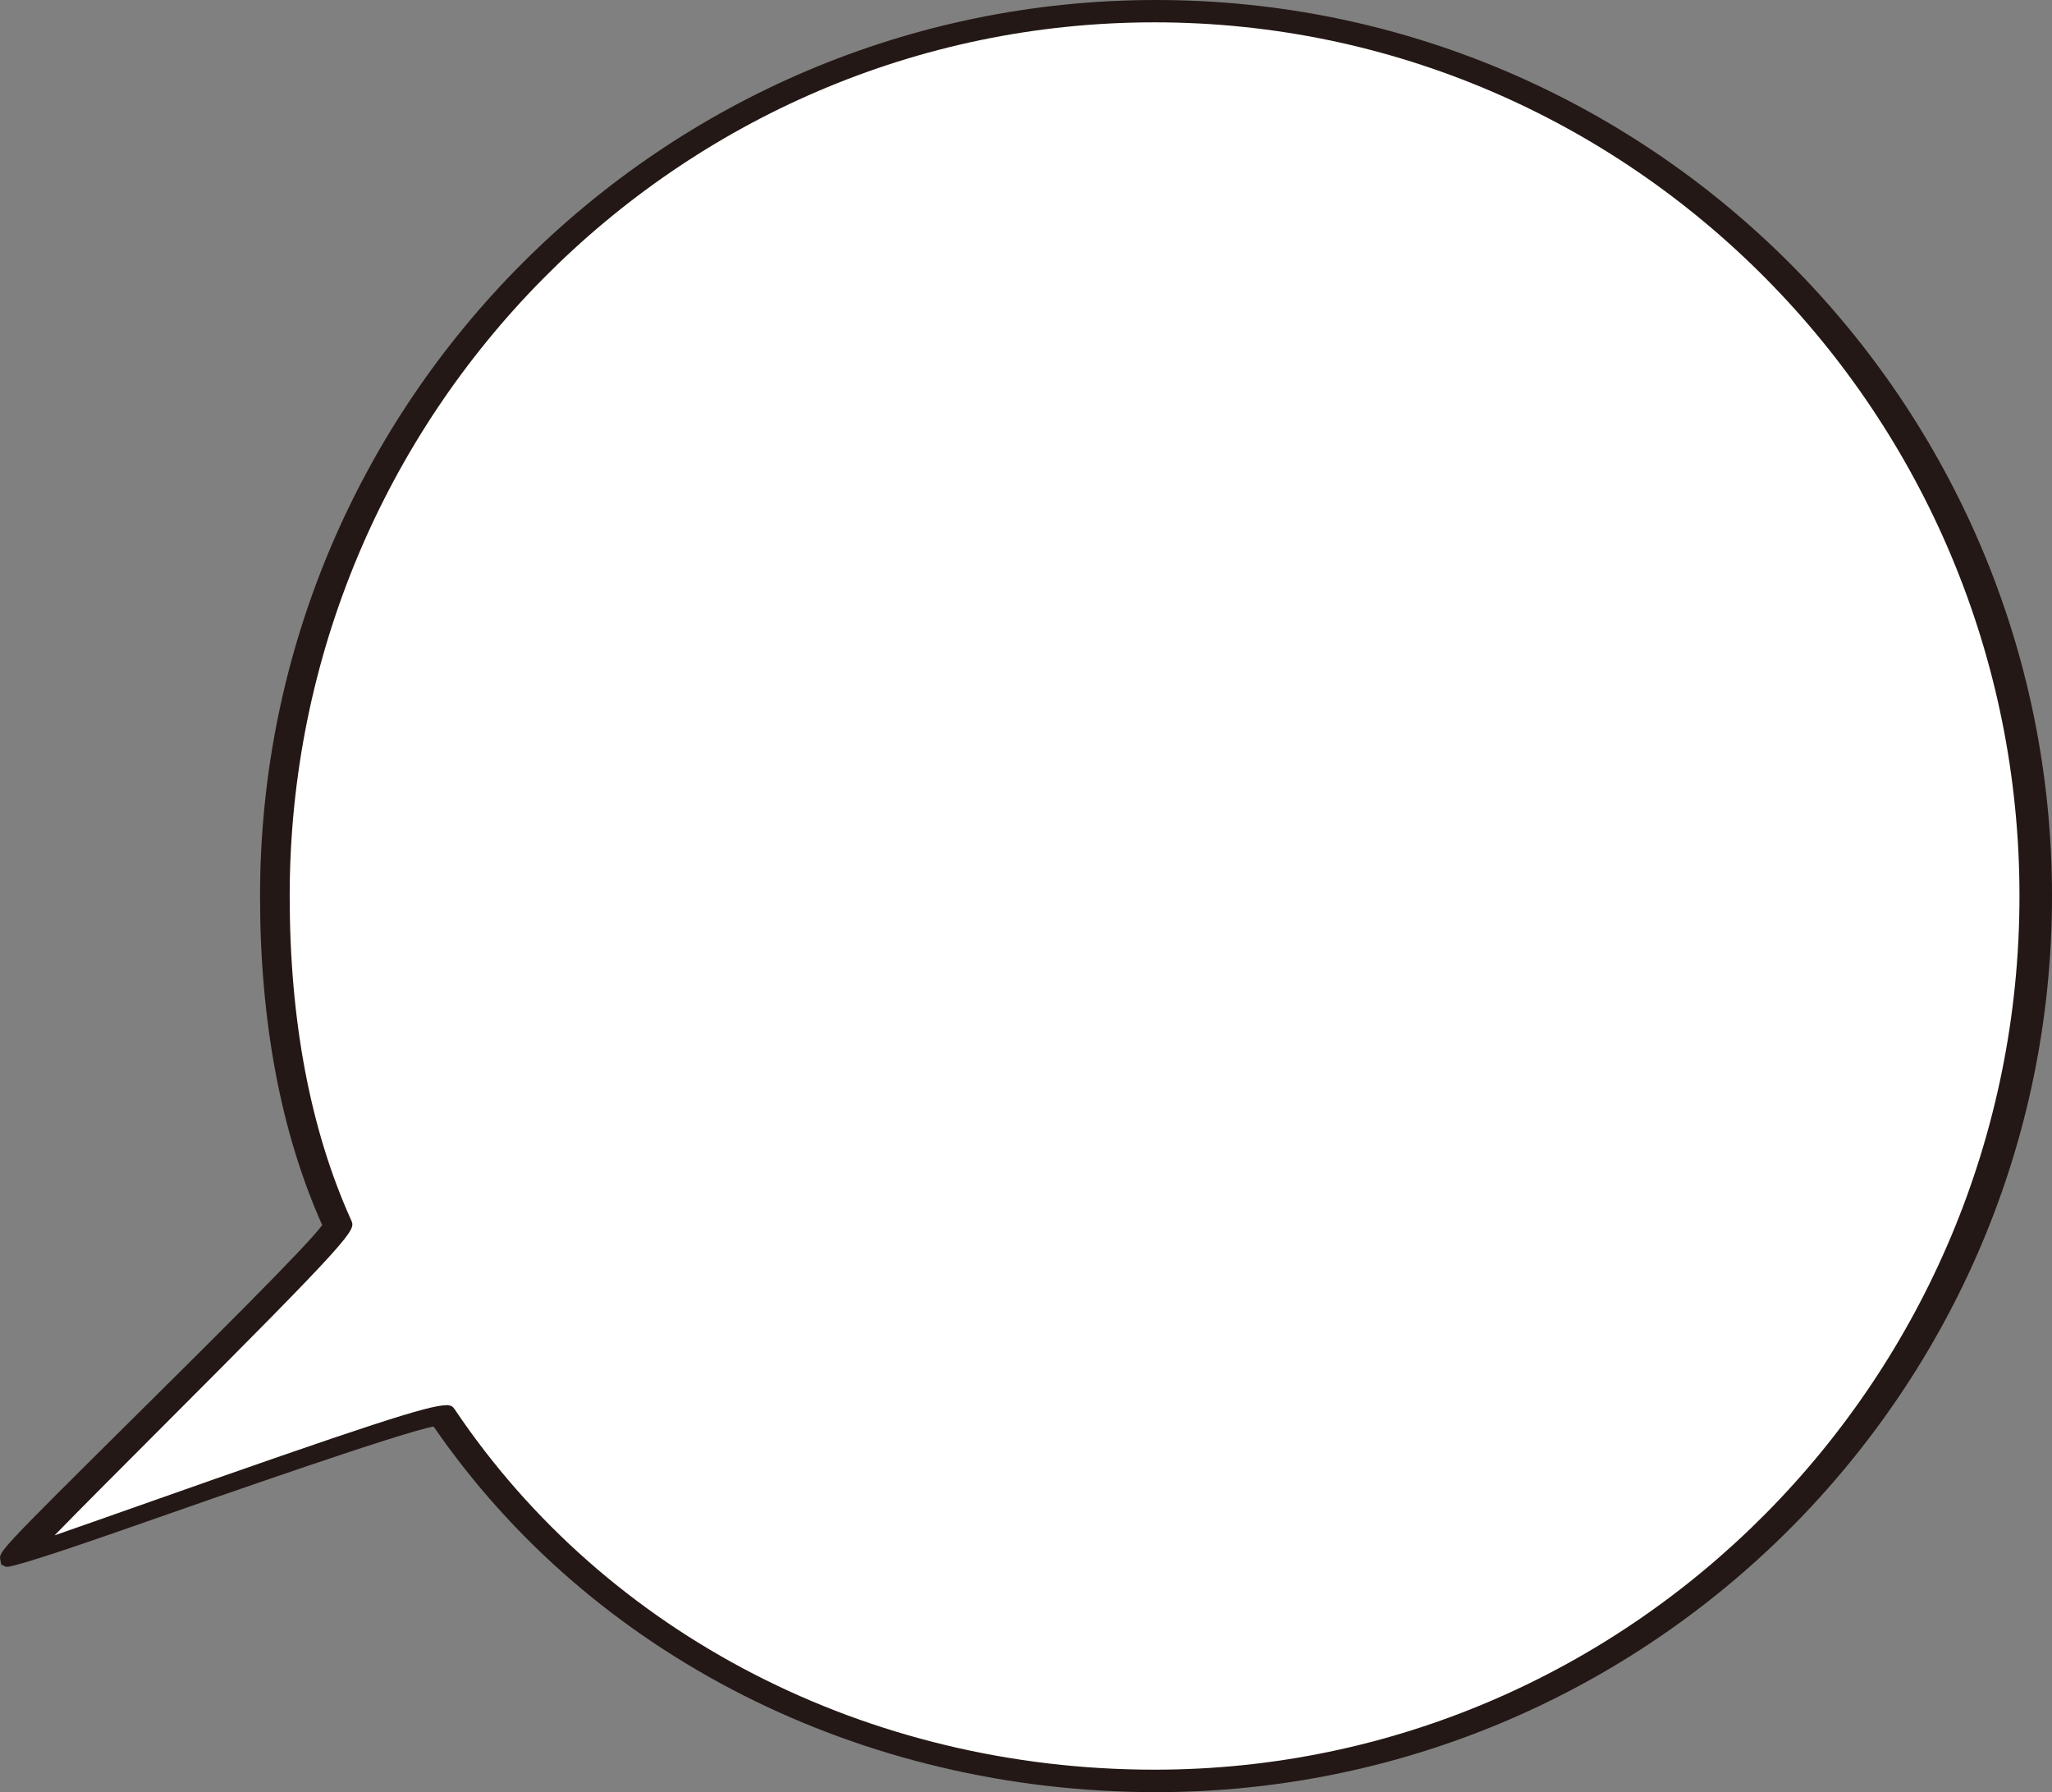
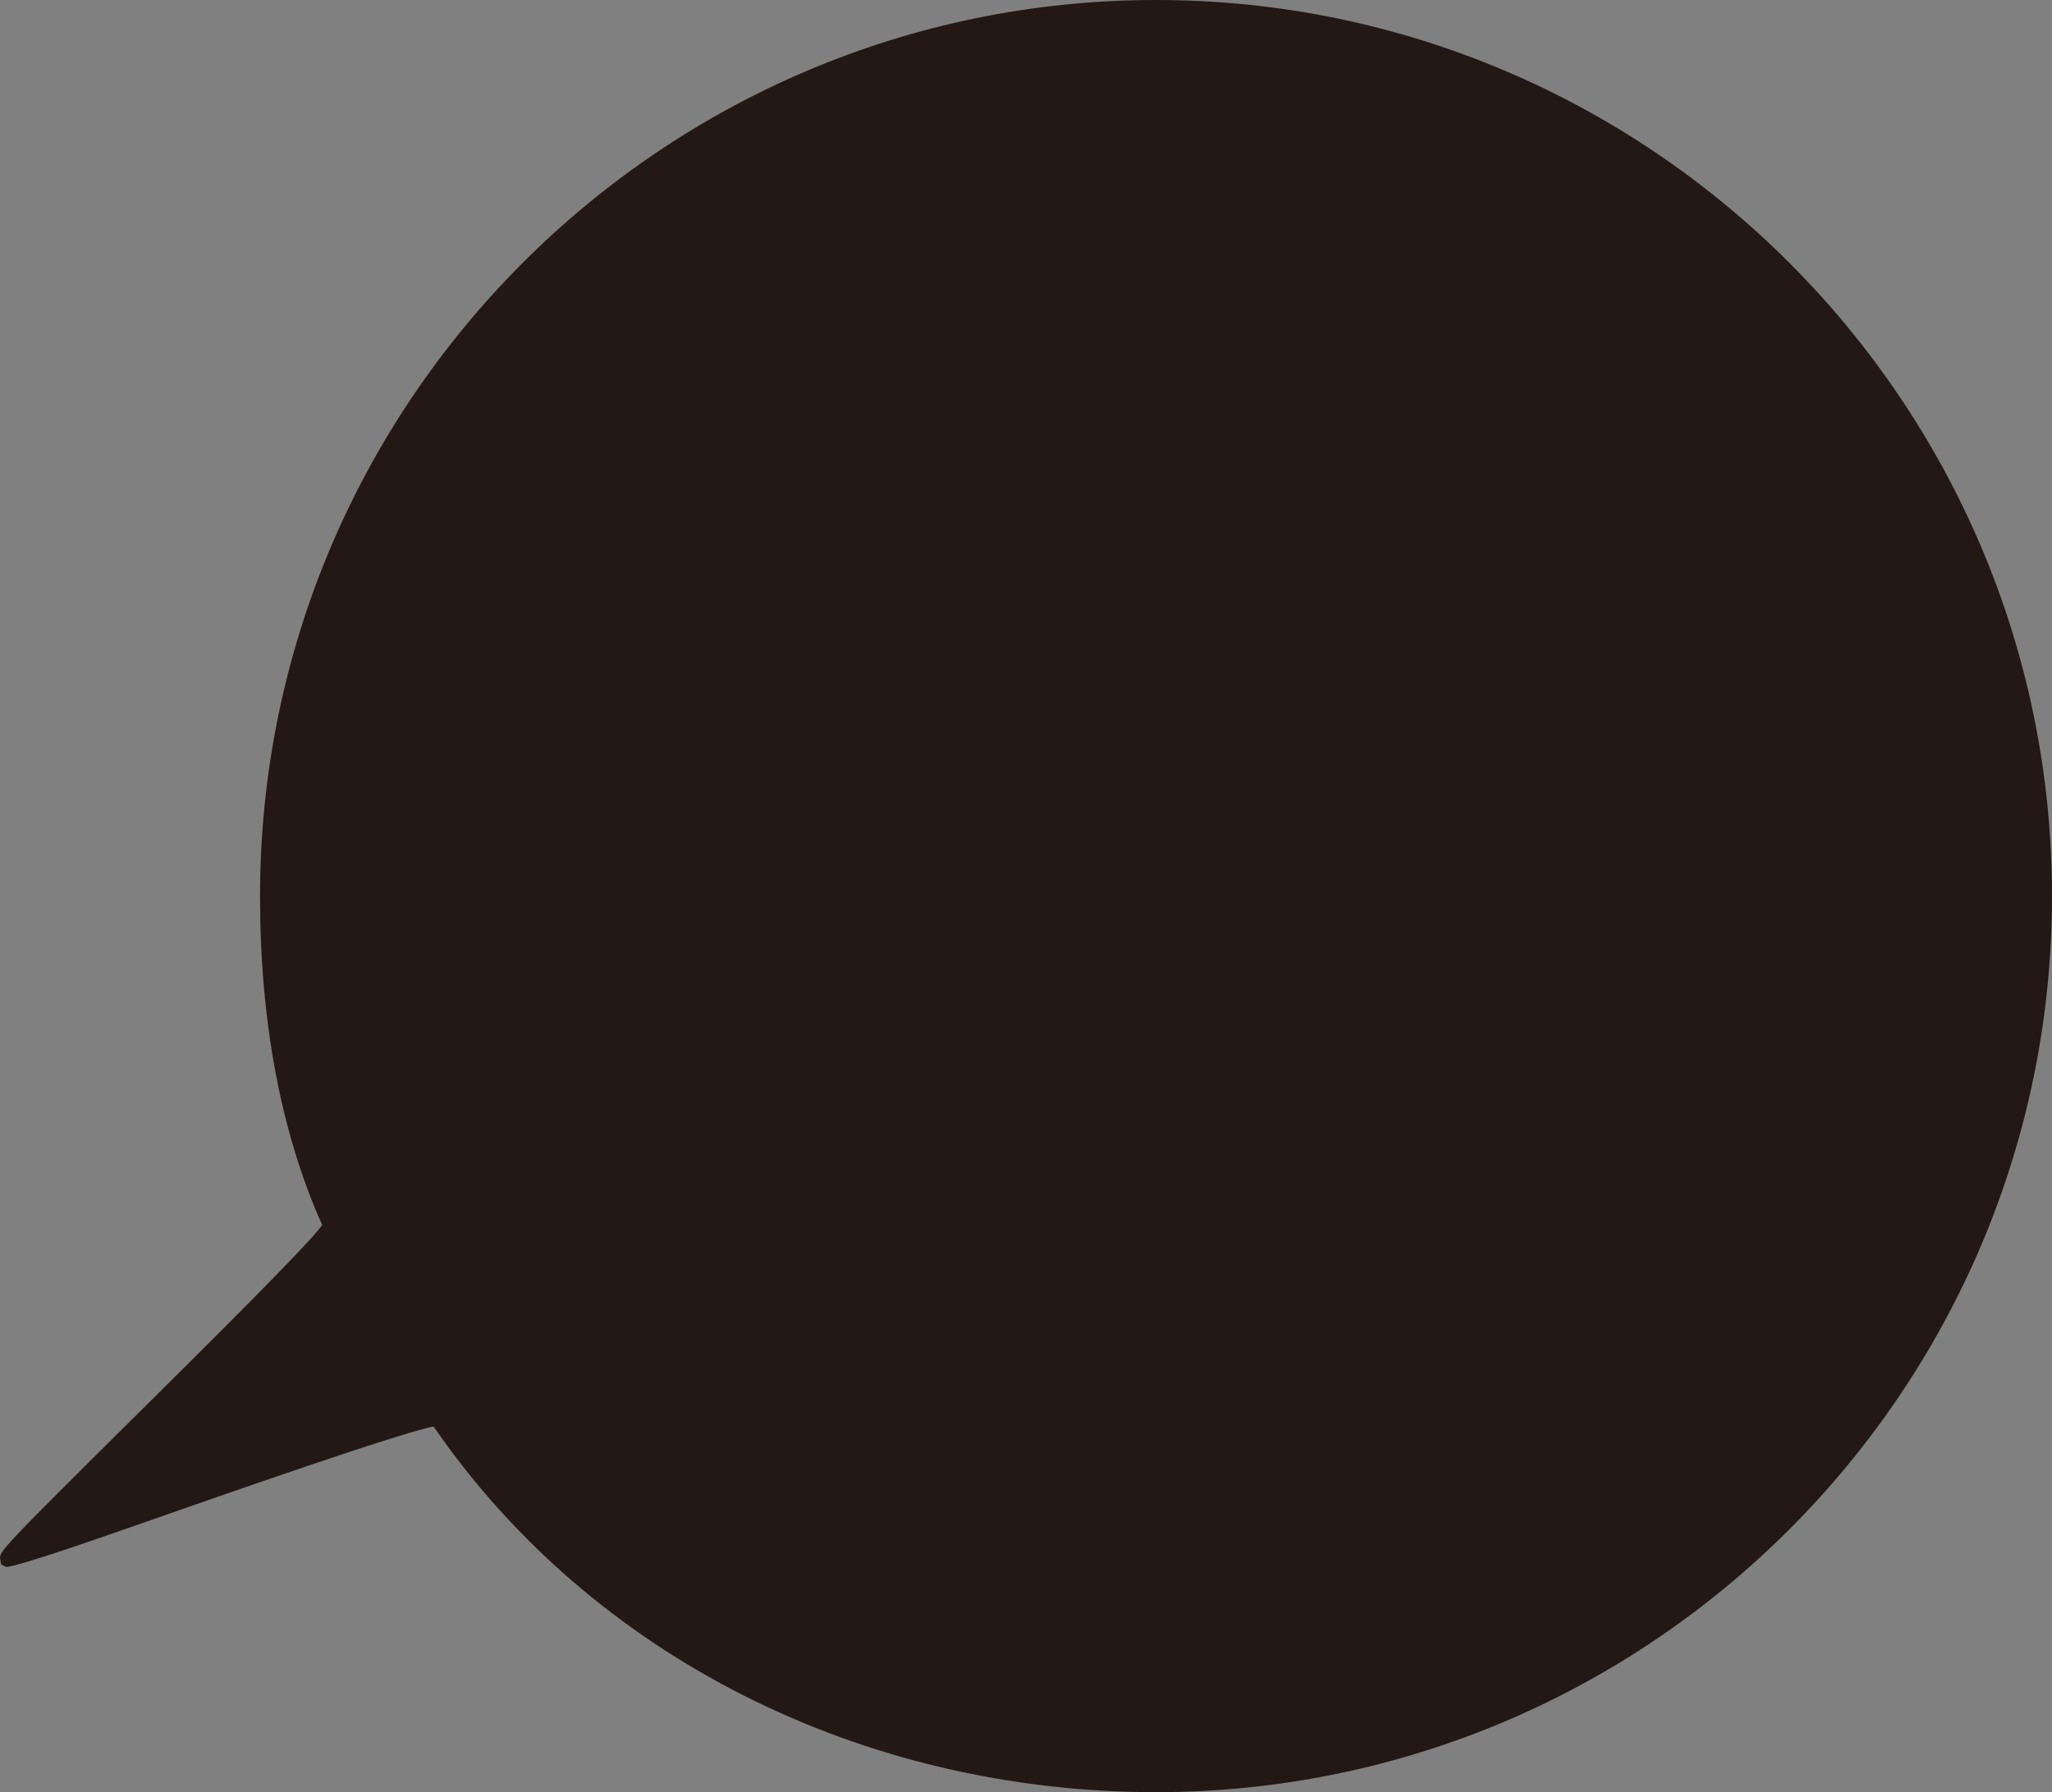
<svg xmlns="http://www.w3.org/2000/svg" id="a" data-name="レイヤー 1" viewBox="0 0 157.11 137.2">
  <rect x="0" y="0" width="157.11" height="137.2" fill="#808080" stroke="none" />
  <defs>
    <style>
      .b {
        fill: #231815;
      }

      .b, .c {
        stroke-width: 0px;
      }

      .c {
        fill: #fff;
      }
    </style>
  </defs>
  <path class="b" d="m88.51,137.2c-22.6,0-43.25-10.46-55.31-27.99-2.41.43-15.9,5.15-23.3,7.74q-9.09,3.18-9.47,2.99l-.34-.17-.07-.39c-.09-.58-.1-.62,10-10.63,5.72-5.67,13.46-13.33,14.65-14.96-3.16-7.08-4.76-15.56-4.76-25.19C19.91,30.77,50.69,0,88.51,0s68.6,30.77,68.6,68.6-30.77,68.6-68.6,68.6Z" />
-   <path class="c" d="m34.16,107.57c.43,0,.53.15.66.33,11.6,17.27,31.63,27.58,53.58,27.58,36.51,0,66.22-30.01,66.22-66.89S124.91,1.71,88.39,1.71,22.18,31.72,22.18,68.6c0,9.54,1.58,17.89,4.71,24.82.35.77.42.93-14.91,16.26-2.95,2.95-5.96,5.97-7.8,7.86,1.62-.56,3.85-1.35,6.15-2.16,18.01-6.36,22.5-7.8,23.83-7.8Z" />
</svg>